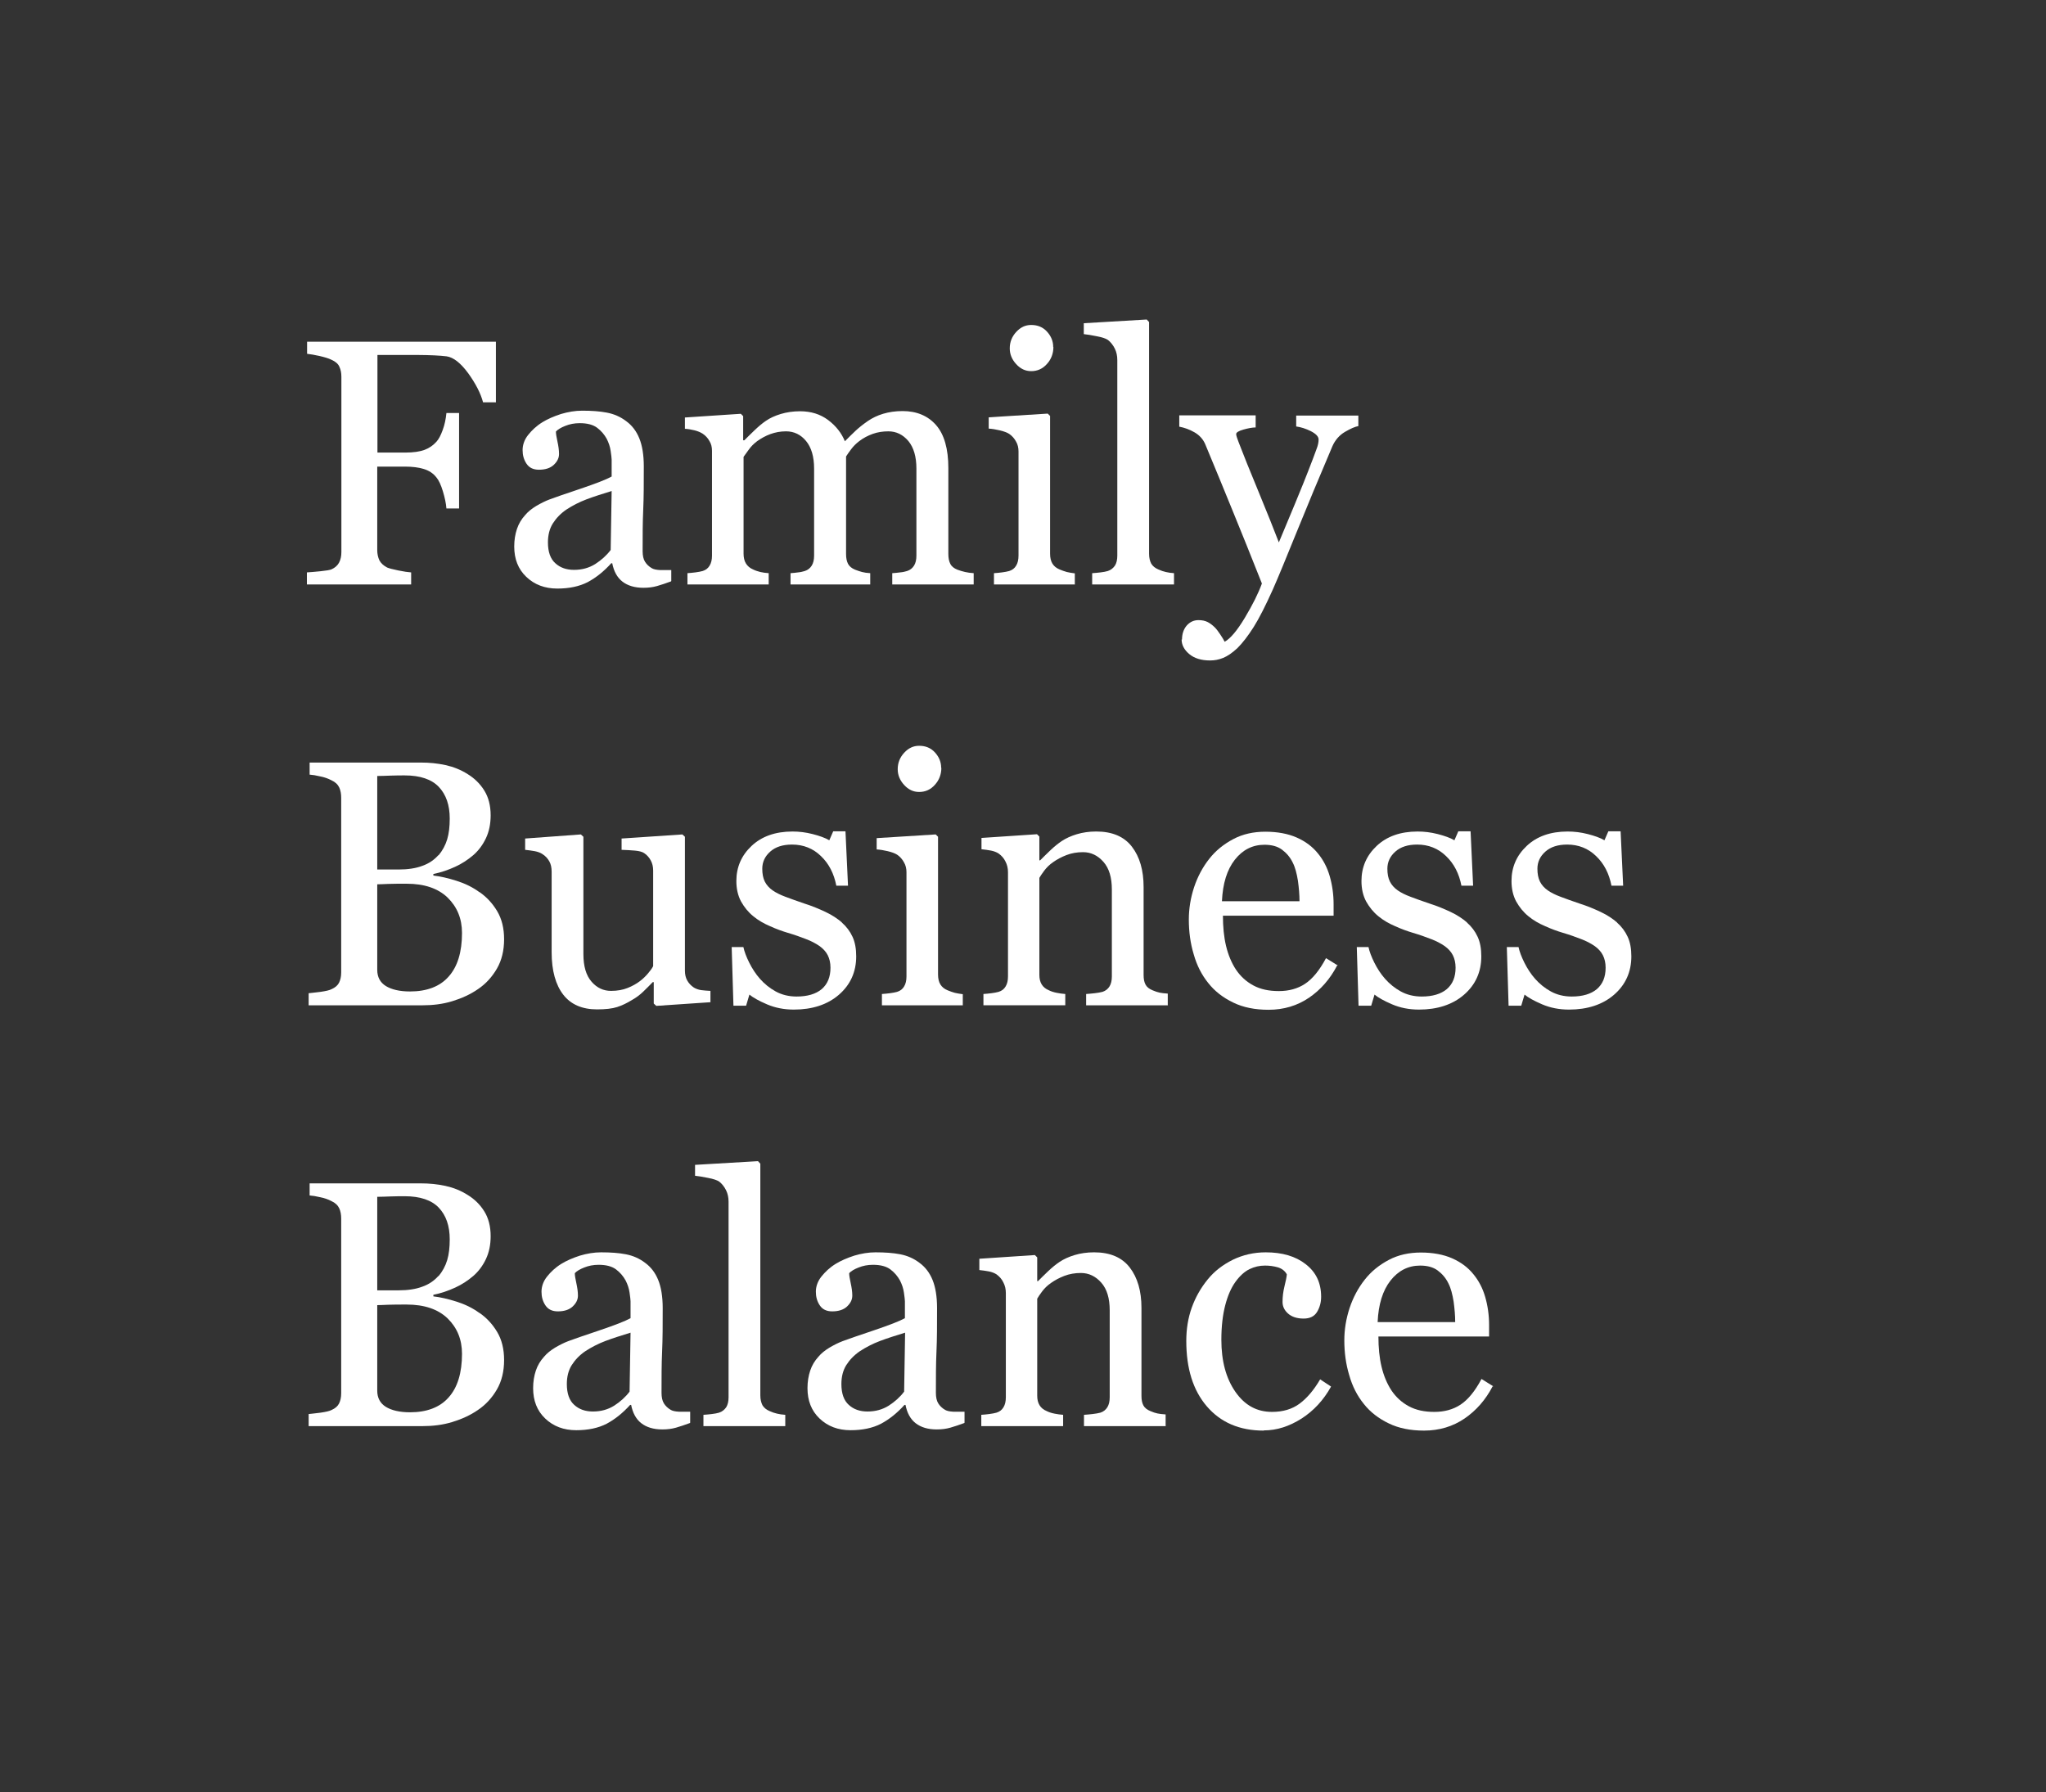
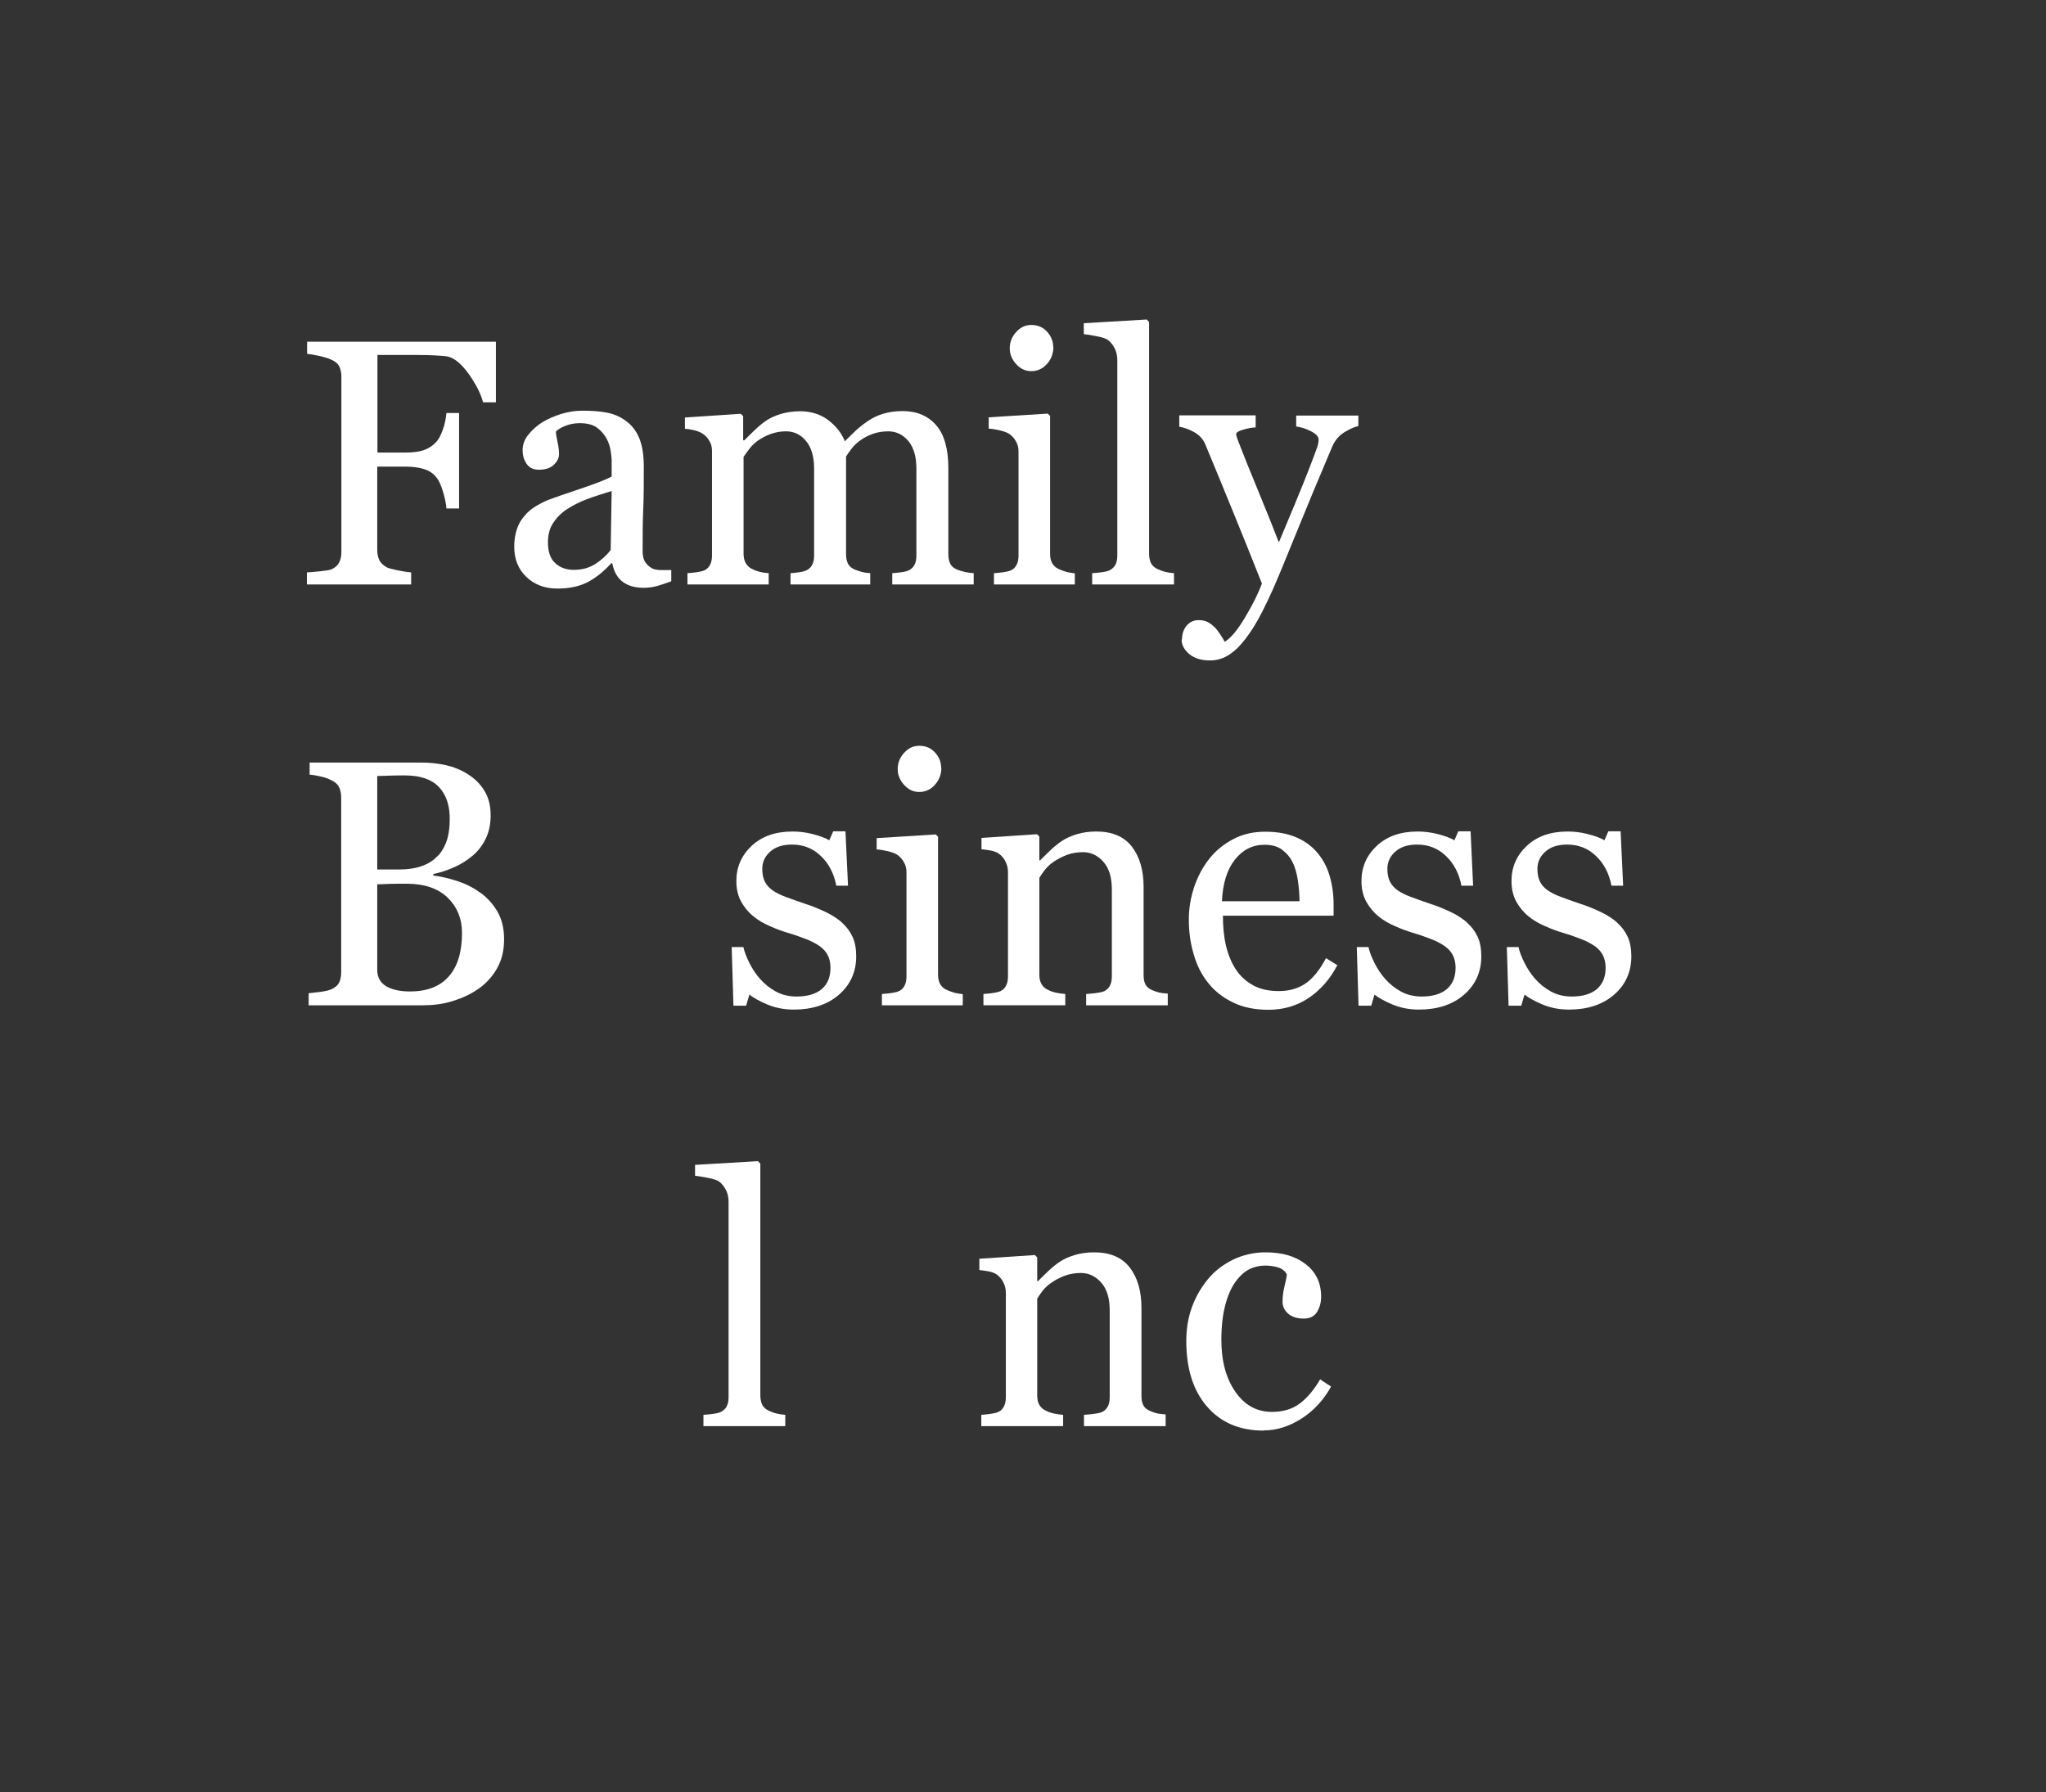
<svg xmlns="http://www.w3.org/2000/svg" id="Ebene_1" data-name="Ebene 1" version="1.1" viewBox="0 0 105 92">
  <rect x="0" y="0" width="105" height="92" fill="#333333" stroke="none" />
  <defs>
    <style>
      .cls-1 {
        fill: #fff;
        stroke-width: 0px;
      }
    </style>
  </defs>
  <path class="cls-1" d="M25.44,20.65h-.65c-.12-.46-.38-.96-.76-1.49-.39-.53-.76-.82-1.11-.87-.18-.02-.39-.04-.64-.05-.25-.01-.53-.02-.84-.02h-2.07v5.01h1.42c.43,0,.76-.05,1-.14.24-.09.44-.23.61-.42.12-.13.22-.33.32-.6.1-.27.16-.56.19-.87h.65v4.9h-.65c-.02-.26-.08-.55-.18-.88-.1-.33-.21-.57-.33-.71-.17-.22-.39-.36-.66-.44-.26-.08-.58-.12-.96-.12h-1.42v4.29c0,.19.04.37.11.52.08.15.21.27.4.37.09.04.28.09.57.15s.51.09.66.1v.62h-5.35v-.62c.17-.01.41-.03.7-.06s.48-.06.57-.1c.17-.08.3-.19.38-.34.08-.15.12-.33.12-.54v-9c0-.19-.03-.36-.1-.51-.06-.15-.2-.27-.4-.36-.16-.08-.37-.14-.63-.2-.26-.06-.47-.09-.63-.11v-.62h9.69v3.12Z" />
  <path class="cls-1" d="M34.44,29.84c-.27.1-.51.18-.72.24s-.44.09-.7.09c-.45,0-.81-.11-1.08-.32s-.44-.53-.52-.94h-.05c-.38.42-.78.74-1.21.97-.43.22-.95.33-1.56.33-.64,0-1.17-.2-1.59-.6-.42-.4-.62-.92-.62-1.56,0-.33.05-.63.14-.9s.23-.5.42-.71c.15-.18.34-.33.57-.47.24-.14.46-.25.67-.33.26-.1.79-.28,1.59-.55s1.34-.48,1.61-.63v-.87c0-.08-.02-.22-.05-.44s-.1-.42-.2-.62c-.12-.22-.28-.41-.49-.57s-.51-.24-.9-.24c-.27,0-.52.05-.74.14-.23.09-.39.19-.48.29,0,.12.03.29.08.52s.08.44.08.63c0,.21-.09.39-.27.56-.18.17-.44.25-.76.25-.29,0-.5-.1-.64-.31-.14-.21-.2-.44-.2-.7s.09-.53.28-.77.43-.47.74-.66c.26-.16.58-.3.95-.42.37-.11.73-.17,1.09-.17.49,0,.91.03,1.27.1s.69.21.99.44c.3.22.52.51.67.88s.23.85.23,1.44c0,.84,0,1.58-.03,2.23s-.03,1.35-.03,2.12c0,.23.04.41.12.54.08.13.2.25.36.34.09.05.22.08.41.09.19,0,.38,0,.58,0v.56ZM31.4,25.2c-.49.15-.93.29-1.3.43-.37.14-.72.32-1.04.53-.29.2-.52.44-.69.71-.17.27-.25.6-.25.97,0,.49.13.85.38,1.07.25.23.57.34.96.34.41,0,.77-.1,1.09-.3.31-.2.58-.44.79-.72l.05-3.04Z" />
  <path class="cls-1" d="M49.97,30h-4.18v-.58c.13-.01.27-.02.4-.04.14-.01.26-.04.36-.07.16-.05.28-.15.36-.28.08-.13.12-.3.12-.51v-4.47c0-.61-.14-1.08-.41-1.41-.28-.33-.62-.5-1.03-.5-.28,0-.55.04-.8.13-.25.09-.48.21-.69.37-.17.13-.31.27-.42.42s-.2.27-.26.37v5c0,.21.03.37.1.51.07.13.19.23.36.3.13.05.25.09.36.12s.25.05.42.06v.58h-4.09v-.58c.13-.01.26-.02.39-.04.12-.01.24-.04.34-.07.16-.05.28-.15.36-.28s.12-.3.12-.51v-4.47c0-.61-.14-1.08-.41-1.41s-.62-.5-1.03-.5c-.29,0-.55.05-.8.14-.25.09-.48.22-.69.37-.17.13-.31.27-.43.44s-.2.28-.26.36v4.97c0,.2.04.37.12.5.08.13.2.24.37.31.12.06.25.1.37.13.13.03.27.05.43.06v.58h-4.17v-.58c.13-.01.27-.02.41-.04s.27-.04.37-.07c.16-.05.28-.14.36-.28.08-.13.12-.3.12-.51v-5.38c0-.19-.04-.36-.13-.5-.08-.15-.2-.28-.35-.38-.11-.07-.25-.13-.41-.17s-.33-.07-.5-.08v-.58l2.87-.19.12.12v1.24h.06c.15-.15.32-.32.53-.52.21-.2.4-.36.58-.48.2-.14.46-.26.76-.35s.63-.14.99-.14c.56,0,1.04.15,1.44.45s.69.67.86,1.09c.21-.21.39-.39.55-.54s.37-.32.63-.5c.22-.15.48-.28.78-.37s.63-.14,1-.14c.72,0,1.3.24,1.72.72.42.48.63,1.22.63,2.21v4.4c0,.21.03.37.1.51s.19.23.36.3c.13.05.27.09.4.12s.28.05.44.06v.58Z" />
  <path class="cls-1" d="M55.15,30h-4.14v-.58c.13-.01.27-.02.41-.04s.27-.04.37-.07c.16-.05.28-.14.36-.28.08-.13.12-.3.12-.51v-5.35c0-.19-.04-.36-.13-.51-.08-.15-.2-.29-.35-.39-.11-.07-.27-.13-.48-.18s-.4-.08-.57-.09v-.58l3.03-.19.12.12v7.07c0,.21.04.38.12.51.08.13.2.23.37.3.13.05.25.1.37.13s.26.05.41.07v.58ZM54.06,17.81c0,.33-.11.63-.33.87-.22.25-.49.37-.81.37-.3,0-.55-.12-.77-.36s-.33-.51-.33-.81c0-.32.11-.6.33-.84s.47-.36.77-.36c.33,0,.6.11.81.34.21.23.32.49.32.79Z" />
  <path class="cls-1" d="M60.24,30h-4.19v-.58c.13-.01.28-.02.43-.04s.28-.04.37-.07c.16-.05.28-.15.37-.28.08-.13.12-.3.12-.51v-10.04c0-.21-.04-.41-.13-.59-.09-.18-.21-.33-.35-.44-.1-.07-.3-.14-.57-.19-.28-.06-.5-.09-.67-.11v-.56l3.23-.19.12.13v11.89c0,.21.04.37.11.51.08.13.2.23.37.3.13.06.25.1.38.13.12.03.27.05.42.06v.58Z" />
  <path class="cls-1" d="M60.66,32.83c0-.29.08-.53.24-.72.16-.18.36-.28.6-.28.19,0,.34.03.48.1.13.07.25.16.36.27.09.09.18.21.28.36.1.15.18.28.23.38.29-.16.64-.57,1.04-1.24.4-.67.69-1.25.87-1.75-.55-1.39-1.05-2.63-1.5-3.73-.45-1.1-.91-2.23-1.4-3.4-.11-.27-.3-.48-.56-.63-.26-.15-.52-.24-.78-.29v-.58h3.92v.62c-.17,0-.38.04-.63.11s-.37.15-.37.23c0,.04.01.09.04.18.03.08.06.17.09.25.22.58.56,1.42,1.01,2.51.45,1.09.8,1.97,1.05,2.62.26-.63.53-1.27.81-1.94.28-.67.6-1.46.95-2.38.04-.11.1-.26.17-.46.08-.2.11-.36.11-.5,0-.15-.13-.29-.4-.43-.26-.13-.52-.21-.75-.24v-.56h3.19v.54c-.17.03-.4.13-.69.3s-.5.42-.64.73c-.69,1.62-1.3,3.09-1.84,4.42-.54,1.33-.94,2.31-1.22,2.94-.37.82-.69,1.46-.98,1.92-.29.46-.57.82-.84,1.09-.27.25-.51.41-.73.5s-.44.13-.67.13c-.45,0-.81-.11-1.07-.33-.26-.22-.39-.47-.39-.75Z" />
  <path class="cls-1" d="M24.61,45.79c.36.25.66.57.9.97s.36.88.36,1.45-.12,1.08-.37,1.51-.57.78-.97,1.05c-.39.27-.83.47-1.32.62s-1,.21-1.52.21h-5.85v-.62c.14-.01.34-.04.61-.07.27-.04.46-.08.57-.14.18-.08.31-.19.38-.33s.11-.31.11-.53v-8.96c0-.2-.03-.38-.1-.53-.07-.15-.2-.28-.4-.37-.17-.09-.37-.16-.58-.2-.21-.05-.39-.08-.54-.09v-.62h5.7c.44,0,.86.04,1.27.13s.79.24,1.15.47c.34.21.62.48.84.83s.33.78.33,1.28c0,.44-.08.83-.24,1.17s-.38.64-.66.88c-.27.23-.57.43-.92.59s-.72.29-1.12.37v.08c.35.04.75.13,1.19.27.44.14.83.33,1.17.58ZM22.5,43.91c.21-.25.36-.53.45-.83s.13-.65.13-1.07c0-.69-.19-1.23-.56-1.62-.37-.39-.96-.59-1.75-.59-.19,0-.42,0-.7.01s-.52.02-.71.02v4.8h1.1c.47,0,.88-.06,1.22-.19.34-.12.61-.31.82-.55ZM23.71,47.89c0-.74-.25-1.34-.74-1.82-.49-.47-1.19-.71-2.1-.71-.37,0-.69,0-.94.01s-.45.02-.57.02v4.39c0,.37.15.65.44.83s.71.28,1.24.28c.86,0,1.53-.25,1.98-.76.46-.51.69-1.26.69-2.25Z" />
-   <path class="cls-1" d="M36.48,51.44l-2.8.19-.13-.12v-1.1h-.05c-.14.15-.3.3-.47.47s-.37.32-.6.45c-.26.16-.51.28-.76.36s-.59.12-1.03.12c-.76,0-1.34-.25-1.73-.75s-.6-1.23-.6-2.18v-4.14c0-.21-.04-.39-.12-.53-.08-.14-.19-.27-.35-.37-.1-.07-.24-.12-.39-.15-.16-.03-.32-.05-.5-.07v-.58l2.86-.21.13.12v6.02c0,.63.14,1.1.42,1.42.28.32.61.47,1,.47.32,0,.6-.05.85-.15.25-.1.46-.22.63-.35.16-.12.29-.25.41-.39.12-.14.21-.26.27-.38v-4.91c0-.19-.04-.36-.12-.51-.08-.15-.19-.28-.34-.38-.1-.07-.26-.11-.47-.13s-.44-.03-.69-.04v-.58l3.12-.21.13.12v6.87c0,.2.04.37.12.51.08.14.19.26.34.36.1.06.23.11.37.13s.3.03.48.04v.58Z" />
  <path class="cls-1" d="M43.2,47.35c.24.21.42.45.55.73.13.28.19.61.19,1.01,0,.8-.3,1.46-.89,1.97s-1.37.76-2.31.76c-.5,0-.96-.09-1.38-.27s-.72-.35-.9-.5l-.17.57h-.65l-.09-3.01h.6c.05.23.15.5.3.8s.33.58.55.83c.23.26.5.48.81.65s.67.26,1.07.26c.56,0,.99-.13,1.29-.38.3-.26.45-.62.45-1.1,0-.25-.05-.46-.14-.64s-.24-.34-.42-.47c-.19-.13-.43-.26-.7-.36-.28-.11-.59-.22-.93-.32-.27-.08-.58-.19-.91-.34-.33-.14-.62-.31-.86-.51-.26-.21-.46-.46-.63-.76-.16-.3-.24-.65-.24-1.05,0-.71.26-1.31.78-1.8.52-.49,1.22-.74,2.1-.74.34,0,.68.04,1.03.13.35.09.64.19.86.32l.2-.46h.63l.13,2.79h-.6c-.12-.62-.38-1.13-.79-1.52-.4-.39-.9-.59-1.48-.59-.48,0-.85.12-1.12.36-.27.24-.41.53-.41.88,0,.26.04.48.13.66.09.18.23.33.4.45.17.12.39.23.66.33s.59.22.98.35c.38.12.74.27,1.08.43s.62.35.84.54Z" />
  <path class="cls-1" d="M49.4,51.6h-4.14v-.58c.13-.01.27-.02.41-.04s.27-.04.37-.07c.16-.05.28-.14.36-.28.08-.13.12-.3.12-.51v-5.35c0-.19-.04-.36-.13-.51-.08-.15-.2-.29-.35-.39-.11-.07-.27-.13-.48-.18s-.4-.08-.57-.09v-.58l3.03-.19.12.12v7.07c0,.21.04.38.12.51.08.13.2.23.37.3.13.05.25.1.37.13s.26.05.41.07v.58ZM48.31,39.41c0,.33-.11.63-.33.87-.22.25-.49.37-.81.37-.3,0-.55-.12-.77-.36s-.33-.51-.33-.81c0-.32.11-.6.33-.84s.47-.36.77-.36c.33,0,.6.11.81.34.21.23.32.49.32.79Z" />
  <path class="cls-1" d="M59.94,51.6h-4.2v-.58c.13-.01.28-.02.44-.04s.29-.04.4-.07c.16-.05.28-.15.36-.28s.12-.3.12-.51v-4.46c0-.62-.14-1.09-.43-1.42s-.64-.5-1.05-.5c-.31,0-.59.05-.85.15-.26.1-.48.22-.68.36-.19.13-.34.28-.46.44s-.2.28-.25.37v4.98c0,.2.04.36.12.49.08.13.2.23.37.3.12.06.25.1.4.13s.29.05.44.06v.58h-4.2v-.58c.13-.01.27-.02.41-.04s.27-.04.37-.07c.16-.05.28-.14.36-.28.08-.13.12-.3.12-.51v-5.35c0-.2-.04-.38-.13-.55-.08-.17-.2-.3-.35-.41-.11-.07-.24-.12-.39-.15-.15-.03-.31-.05-.49-.07v-.58l2.85-.19.12.12v1.22h.04c.14-.14.31-.31.52-.51.21-.2.41-.36.59-.48.21-.14.47-.26.77-.35.3-.09.63-.14,1-.14.82,0,1.43.26,1.83.78s.6,1.21.6,2.07v4.51c0,.21.03.37.1.5s.19.22.36.29c.14.06.26.1.36.12.1.02.24.04.42.05v.58Z" />
  <path class="cls-1" d="M68.62,49.56c-.36.69-.84,1.24-1.44,1.65s-1.3.62-2.08.62c-.69,0-1.3-.12-1.81-.37-.52-.25-.95-.58-1.28-1-.34-.42-.59-.91-.75-1.48-.17-.56-.25-1.16-.25-1.78,0-.56.09-1.11.27-1.66.18-.54.44-1.03.78-1.46.33-.42.74-.75,1.23-1.01s1.04-.38,1.65-.38,1.16.1,1.61.3.81.47,1.09.82c.27.33.47.71.6,1.16.13.45.2.93.2,1.45v.58h-5.68c0,.57.05,1.09.16,1.55.11.46.28.87.51,1.22.23.34.52.61.89.81.37.2.8.29,1.31.29s.96-.12,1.34-.37.74-.68,1.08-1.32l.61.38ZM66.69,46.26c0-.33-.03-.68-.08-1.05-.06-.37-.14-.69-.27-.94-.13-.27-.32-.49-.55-.66-.23-.17-.53-.25-.9-.25-.61,0-1.12.26-1.52.77s-.62,1.22-.66,2.13h3.97Z" />
  <path class="cls-1" d="M75.28,47.35c.24.21.42.45.55.73.13.28.19.61.19,1.01,0,.8-.3,1.46-.89,1.97s-1.37.76-2.31.76c-.5,0-.96-.09-1.38-.27s-.72-.35-.9-.5l-.17.57h-.65l-.09-3.01h.6c.05.23.15.5.3.8s.33.58.55.83c.23.26.5.48.81.65s.67.26,1.07.26c.56,0,.99-.13,1.29-.38.3-.26.45-.62.45-1.1,0-.25-.05-.46-.14-.64s-.24-.34-.42-.47c-.19-.13-.43-.26-.7-.36-.28-.11-.59-.22-.93-.32-.27-.08-.58-.19-.91-.34-.33-.14-.62-.31-.86-.51-.26-.21-.46-.46-.63-.76-.16-.3-.24-.65-.24-1.05,0-.71.26-1.31.78-1.8.52-.49,1.22-.74,2.1-.74.34,0,.68.04,1.03.13.35.09.64.19.86.32l.2-.46h.63l.13,2.79h-.6c-.12-.62-.38-1.13-.79-1.52-.4-.39-.9-.59-1.48-.59-.48,0-.85.12-1.12.36-.27.24-.41.53-.41.88,0,.26.04.48.13.66.09.18.23.33.4.45.17.12.39.23.66.33s.59.22.98.35c.38.12.74.27,1.08.43s.62.35.84.54Z" />
  <path class="cls-1" d="M82.98,47.35c.24.21.42.45.55.73.13.28.19.61.19,1.01,0,.8-.3,1.46-.89,1.97s-1.37.76-2.31.76c-.5,0-.96-.09-1.38-.27s-.72-.35-.9-.5l-.17.57h-.65l-.09-3.01h.6c.05.23.15.5.3.8s.33.58.55.83c.23.26.5.48.81.65s.67.26,1.07.26c.56,0,.99-.13,1.29-.38.3-.26.45-.62.45-1.1,0-.25-.05-.46-.14-.64s-.24-.34-.42-.47c-.19-.13-.43-.26-.7-.36-.28-.11-.59-.22-.93-.32-.27-.08-.58-.19-.91-.34-.33-.14-.62-.31-.86-.51-.26-.21-.46-.46-.63-.76-.16-.3-.24-.65-.24-1.05,0-.71.26-1.31.78-1.8.52-.49,1.22-.74,2.1-.74.34,0,.68.04,1.03.13.35.09.64.19.86.32l.2-.46h.63l.13,2.79h-.6c-.12-.62-.38-1.13-.79-1.52-.4-.39-.9-.59-1.48-.59-.48,0-.85.12-1.12.36-.27.24-.41.53-.41.88,0,.26.04.48.13.66.09.18.23.33.4.45.17.12.39.23.66.33s.59.22.98.35c.38.12.74.27,1.08.43s.62.35.84.54Z" />
-   <path class="cls-1" d="M24.61,67.39c.36.25.66.57.9.97s.36.88.36,1.45-.12,1.08-.37,1.51-.57.78-.97,1.05c-.39.27-.83.47-1.32.62s-1,.21-1.52.21h-5.85v-.62c.14-.01.34-.04.61-.07.27-.04.46-.08.57-.14.18-.08.31-.19.38-.33s.11-.31.11-.53v-8.96c0-.2-.03-.38-.1-.53-.07-.15-.2-.28-.4-.37-.17-.09-.37-.16-.58-.2-.21-.05-.39-.08-.54-.09v-.62h5.7c.44,0,.86.04,1.27.13s.79.24,1.15.47c.34.21.62.48.84.83s.33.78.33,1.28c0,.44-.08.83-.24,1.17s-.38.64-.66.88c-.27.23-.57.43-.92.59s-.72.29-1.12.37v.08c.35.04.75.13,1.19.27.44.14.83.33,1.17.58ZM22.5,65.51c.21-.25.36-.53.45-.83s.13-.65.13-1.07c0-.69-.19-1.23-.56-1.62-.37-.39-.96-.59-1.75-.59-.19,0-.42,0-.7.01s-.52.02-.71.02v4.8h1.1c.47,0,.88-.06,1.22-.19.34-.12.61-.31.82-.55ZM23.71,69.49c0-.74-.25-1.34-.74-1.82-.49-.47-1.19-.71-2.1-.71-.37,0-.69,0-.94.01s-.45.02-.57.02v4.39c0,.37.15.65.44.83s.71.28,1.24.28c.86,0,1.53-.25,1.98-.76.46-.51.69-1.26.69-2.25Z" />
-   <path class="cls-1" d="M35.41,73.04c-.27.1-.51.18-.72.24s-.44.09-.7.09c-.45,0-.81-.11-1.08-.32s-.44-.53-.52-.94h-.05c-.38.42-.78.74-1.21.97-.43.22-.95.33-1.56.33-.64,0-1.17-.2-1.59-.6-.42-.4-.62-.92-.62-1.56,0-.33.05-.63.14-.9s.23-.5.42-.71c.15-.18.34-.33.57-.47.24-.14.46-.25.67-.33.26-.1.79-.28,1.59-.55s1.34-.48,1.61-.63v-.87c0-.08-.02-.22-.05-.44s-.1-.42-.2-.62c-.12-.22-.28-.41-.49-.57s-.51-.24-.9-.24c-.27,0-.52.05-.74.14-.23.09-.39.19-.48.29,0,.12.03.29.08.52s.08.44.08.63c0,.21-.09.39-.27.56-.18.17-.44.25-.76.25-.29,0-.5-.1-.64-.31-.14-.21-.2-.44-.2-.7s.09-.53.28-.77.43-.47.74-.66c.26-.16.58-.3.95-.42.37-.11.73-.17,1.09-.17.49,0,.91.03,1.27.1s.69.21.99.44c.3.22.52.51.67.88s.23.85.23,1.44c0,.84,0,1.58-.03,2.23s-.03,1.35-.03,2.12c0,.23.04.41.12.54.08.13.2.25.36.34.09.05.22.08.41.09.19,0,.38,0,.58,0v.56ZM32.37,68.4c-.49.15-.93.29-1.3.43-.37.14-.72.32-1.04.53-.29.2-.52.44-.69.71-.17.27-.25.6-.25.97,0,.49.13.85.38,1.07.25.23.57.34.96.34.41,0,.77-.1,1.09-.3.31-.2.58-.44.79-.72l.05-3.04Z" />
  <path class="cls-1" d="M40.29,73.2h-4.19v-.58c.13-.01.28-.02.43-.04s.28-.04.37-.07c.16-.05.28-.15.37-.28.08-.13.12-.3.12-.51v-10.04c0-.21-.04-.41-.13-.59-.09-.18-.21-.33-.35-.44-.1-.07-.3-.14-.57-.19-.28-.06-.5-.09-.67-.11v-.56l3.23-.19.12.13v11.89c0,.21.04.37.11.51.08.13.2.23.37.3.13.06.25.1.38.13.12.03.27.05.42.06v.58Z" />
-   <path class="cls-1" d="M49.49,73.04c-.27.1-.51.18-.72.24s-.44.09-.7.09c-.45,0-.81-.11-1.08-.32s-.44-.53-.52-.94h-.05c-.38.42-.78.74-1.21.97-.43.22-.95.33-1.56.33-.64,0-1.17-.2-1.59-.6-.42-.4-.62-.92-.62-1.56,0-.33.05-.63.14-.9s.23-.5.42-.71c.15-.18.34-.33.57-.47.24-.14.46-.25.67-.33.26-.1.79-.28,1.59-.55s1.34-.48,1.61-.63v-.87c0-.08-.02-.22-.05-.44s-.1-.42-.2-.62c-.12-.22-.28-.41-.49-.57s-.51-.24-.9-.24c-.27,0-.52.05-.74.14-.23.09-.39.19-.48.29,0,.12.03.29.08.52s.08.44.08.63c0,.21-.09.39-.27.56-.18.17-.44.25-.76.25-.29,0-.5-.1-.64-.31-.14-.21-.2-.44-.2-.7s.09-.53.28-.77.43-.47.74-.66c.26-.16.58-.3.95-.42.37-.11.73-.17,1.09-.17.49,0,.91.03,1.27.1s.69.21.99.44c.3.22.52.51.67.88s.23.85.23,1.44c0,.84,0,1.58-.03,2.23s-.03,1.35-.03,2.12c0,.23.04.41.12.54.08.13.2.25.36.34.09.05.22.08.41.09.19,0,.38,0,.58,0v.56ZM46.46,68.4c-.49.15-.93.29-1.3.43-.37.14-.72.32-1.04.53-.29.2-.52.44-.69.71-.17.27-.25.6-.25.97,0,.49.13.85.38,1.07.25.23.57.34.96.34.41,0,.77-.1,1.09-.3.31-.2.58-.44.79-.72l.05-3.04Z" />
  <path class="cls-1" d="M59.83,73.2h-4.2v-.58c.13-.01.28-.02.44-.04s.29-.04.4-.07c.16-.05.28-.15.36-.28s.12-.3.12-.51v-4.46c0-.62-.14-1.09-.43-1.42s-.64-.5-1.05-.5c-.31,0-.59.05-.85.15-.26.1-.48.22-.68.36-.19.13-.34.28-.46.44s-.2.28-.25.37v4.98c0,.2.04.36.12.49.08.13.2.23.37.3.12.06.25.1.4.13s.29.05.44.06v.58h-4.2v-.58c.13-.01.27-.02.41-.04s.27-.04.37-.07c.16-.05.28-.14.36-.28.08-.13.12-.3.12-.51v-5.35c0-.2-.04-.38-.13-.55-.08-.17-.2-.3-.35-.41-.11-.07-.24-.12-.39-.15-.15-.03-.31-.05-.49-.07v-.58l2.85-.19.12.12v1.22h.04c.14-.14.31-.31.52-.51.21-.2.41-.36.59-.48.21-.14.47-.26.77-.35.3-.09.63-.14,1-.14.82,0,1.43.26,1.83.78s.6,1.21.6,2.07v4.51c0,.21.03.37.1.5s.19.22.36.29c.14.06.26.1.36.12.1.02.24.04.42.05v.58Z" />
  <path class="cls-1" d="M64.85,73.43c-1.24,0-2.21-.42-2.92-1.25s-1.05-1.95-1.05-3.35c0-.61.09-1.18.28-1.71s.46-1.01.82-1.45c.34-.42.77-.75,1.29-1.01.52-.25,1.08-.38,1.69-.38.84,0,1.53.2,2.05.61.53.41.79.96.79,1.67,0,.29-.07.55-.21.78s-.37.34-.69.34c-.34,0-.61-.09-.8-.26s-.28-.37-.28-.59c0-.26.03-.53.1-.81.07-.28.11-.48.12-.61-.1-.18-.26-.3-.46-.36-.21-.06-.43-.09-.66-.09-.28,0-.54.06-.79.18-.25.12-.5.34-.73.66-.21.29-.39.69-.52,1.19-.13.5-.2,1.09-.2,1.78,0,1.09.24,1.98.72,2.67s1.1,1.03,1.88,1.03c.56,0,1.03-.14,1.41-.42.38-.28.73-.69,1.06-1.25l.56.37c-.38.69-.89,1.24-1.51,1.64-.63.4-1.27.61-1.94.61Z" />
-   <path class="cls-1" d="M76.6,71.16c-.36.69-.84,1.24-1.44,1.65s-1.3.62-2.08.62c-.69,0-1.3-.12-1.81-.37-.52-.25-.95-.58-1.28-1-.34-.42-.59-.91-.75-1.48-.17-.56-.25-1.16-.25-1.78,0-.56.09-1.11.27-1.66.18-.54.44-1.03.78-1.46.33-.42.74-.75,1.23-1.01s1.04-.38,1.65-.38,1.16.1,1.61.3.81.47,1.09.82c.27.33.47.71.6,1.16.13.45.2.93.2,1.45v.58h-5.68c0,.57.05,1.09.16,1.55.11.46.28.87.51,1.22.23.34.52.61.89.81.37.2.8.29,1.31.29s.96-.12,1.34-.37.74-.68,1.08-1.32l.61.38ZM74.68,67.86c0-.33-.03-.68-.08-1.05-.06-.37-.14-.69-.27-.94-.13-.27-.32-.49-.55-.66-.23-.17-.53-.25-.9-.25-.61,0-1.12.26-1.52.77s-.62,1.22-.66,2.13h3.97Z" />
</svg>